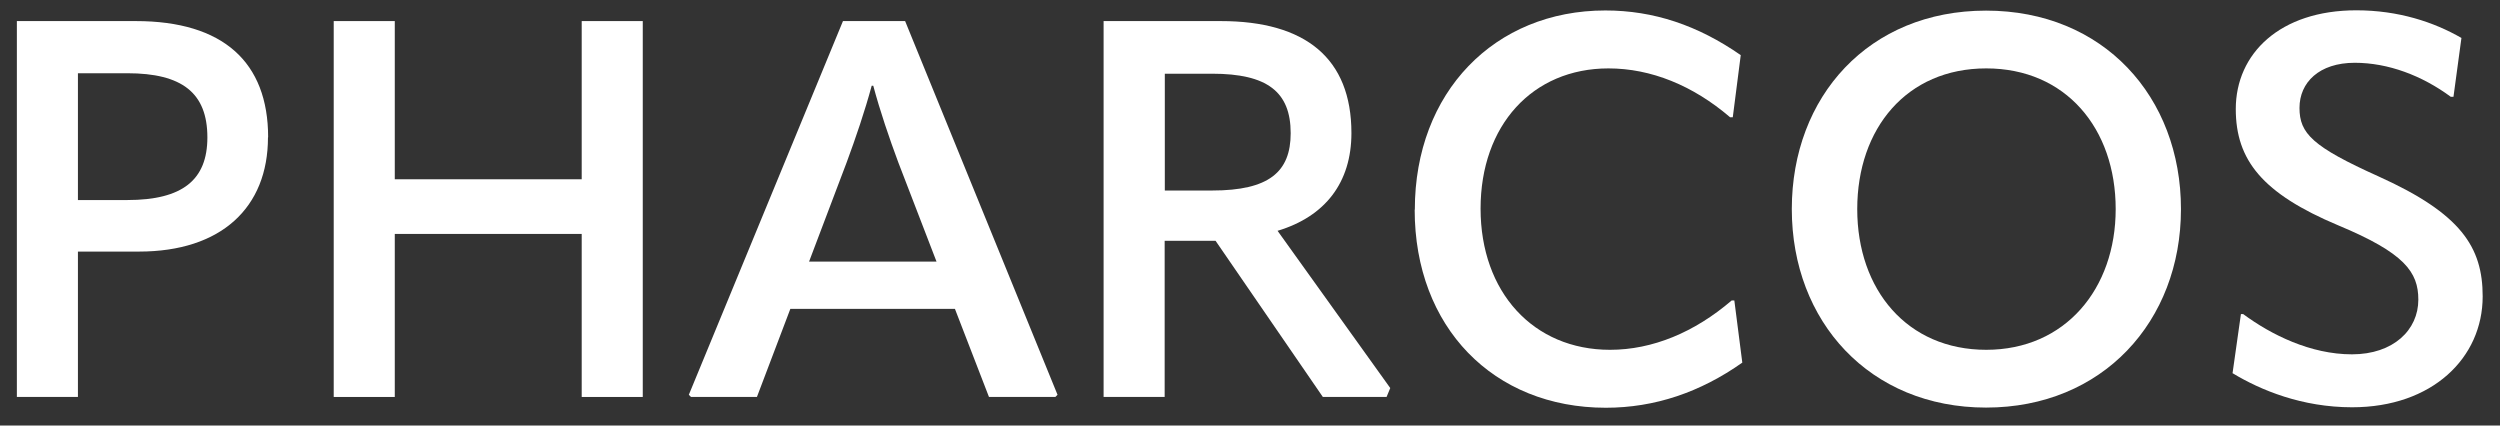
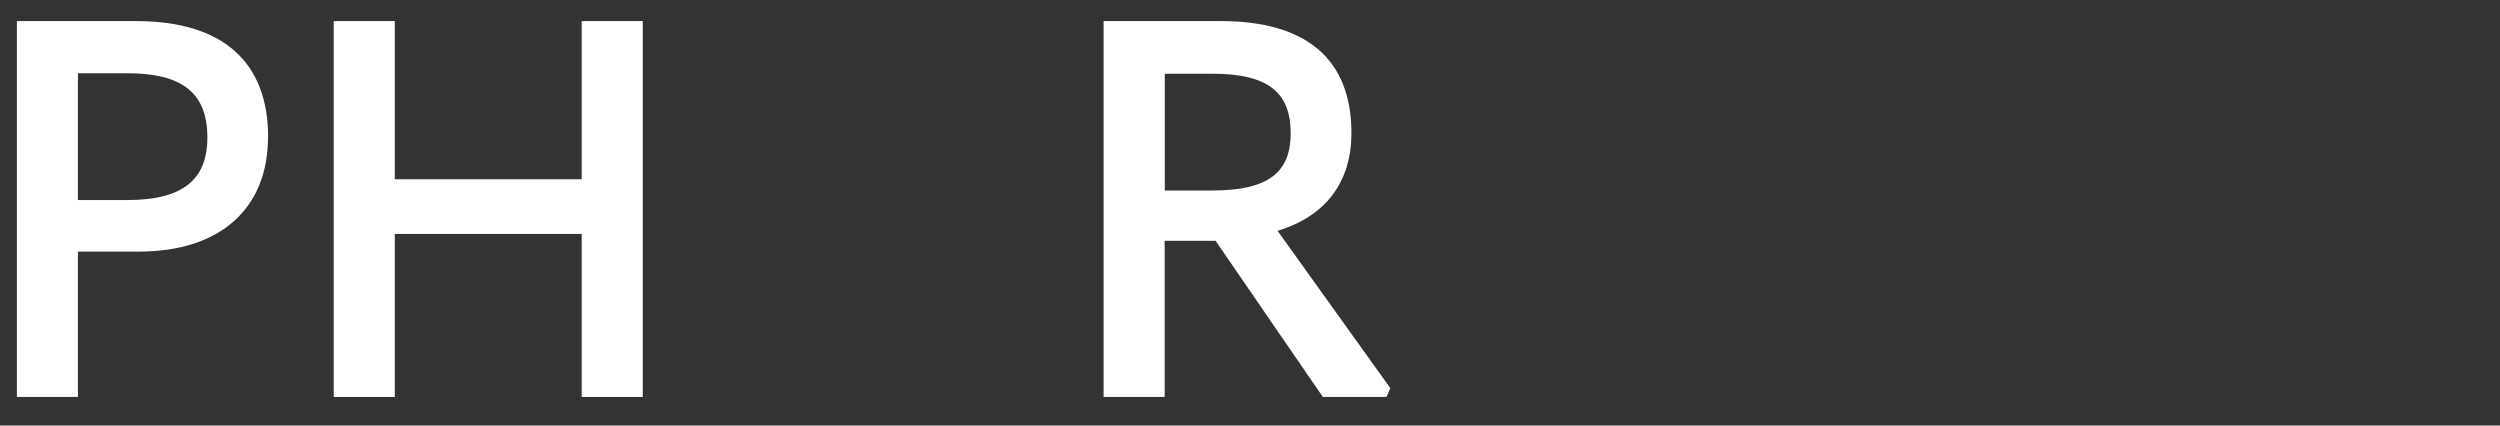
<svg xmlns="http://www.w3.org/2000/svg" id="Tracciato" version="1.1" viewBox="0 0 160.09 27.25">
  <rect x="0" y="0" width="160.09" height="27.25" fill="#333333" stroke="none" />
  <defs>
    <style> .st0 { fill: #fff; } </style>
  </defs>
  <g id="Logotipo">
    <path class="st0" d="M17.16,8.8c0,4.49-2.99,7.31-8.26,7.31h-3.91v9.31H1.08V1.35h7.62c5.58,0,8.47,2.62,8.47,7.44ZM8.15,12.81c3.54,0,5.13-1.29,5.13-4.01,0-2.86-1.63-4.11-5.13-4.11h-3.16v8.12h3.16Z" />
    <path class="st0" d="M37.25,1.35h3.91v24.07h-3.91v-10.44h-11.97v10.44h-3.91V1.35h3.91v10.13h11.97V1.35Z" />
-     <path class="st0" d="M57.96,1.35l9.76,23.93-.14.14h-4.25l-2.18-5.64h-10.54l-2.14,5.64h-4.22l-.14-.14L53.98,1.35h3.98ZM51.81,16.75h8.16l-2.45-6.36c-.58-1.56-1.16-3.26-1.6-4.9h-.1c-.44,1.63-1.02,3.33-1.6,4.9l-2.41,6.36Z" />
    <path class="st0" d="M89.03,24.84l-.24.58h-4.08l-6.87-10h-3.26v10h-3.91V1.35h7.51c5.41,0,8.36,2.38,8.36,7.17,0,3.16-1.67,5.34-4.73,6.26l7.21,10.06ZM74.59,4.72v7.48h3.03c3.64,0,5.03-1.19,5.03-3.67,0-2.65-1.5-3.81-5.03-3.81h-3.03Z" />
-     <path class="st0" d="M90.6,13.42c0-7.51,5.1-12.75,12.2-12.75,3.09,0,5.92.95,8.67,2.86l-.51,3.98h-.17c-2.38-2.04-5.07-3.13-7.79-3.13-4.86,0-8.19,3.64-8.19,8.98s3.37,9.04,8.29,9.04c2.72,0,5.41-1.12,7.79-3.16h.17l.51,3.98c-2.69,1.9-5.61,2.89-8.74,2.89-7.21,0-12.24-5.17-12.24-12.68Z" />
-     <path class="st0" d="M114.74,13.39c0-7.21,4.93-12.71,12.44-12.71s12.48,5.51,12.48,12.71-5.03,12.71-12.48,12.71-12.44-5.51-12.44-12.71ZM135.48,13.39c0-5.17-3.2-9.01-8.29-9.01s-8.26,3.84-8.26,9.01,3.2,9.01,8.26,9.01,8.29-3.91,8.29-9.01Z" />
-     <path class="st0" d="M142.96,23.92l.54-3.81h.14c1.8,1.33,4.32,2.58,6.97,2.58s4.25-1.56,4.25-3.5c0-1.77-.88-2.99-5.13-4.76-4.86-2.04-6.56-4.18-6.56-7.45,0-3.54,2.82-6.32,7.72-6.32,2.69,0,4.96.75,6.73,1.77l-.51,3.77h-.17c-1.84-1.36-4.01-2.18-6.15-2.18-2.28,0-3.54,1.26-3.54,2.89s.82,2.48,5.07,4.39c5.27,2.38,6.66,4.52,6.66,7.68,0,3.94-3.23,7.1-8.36,7.1-3.2,0-5.85-1.09-7.65-2.18Z" />
  </g>
</svg>